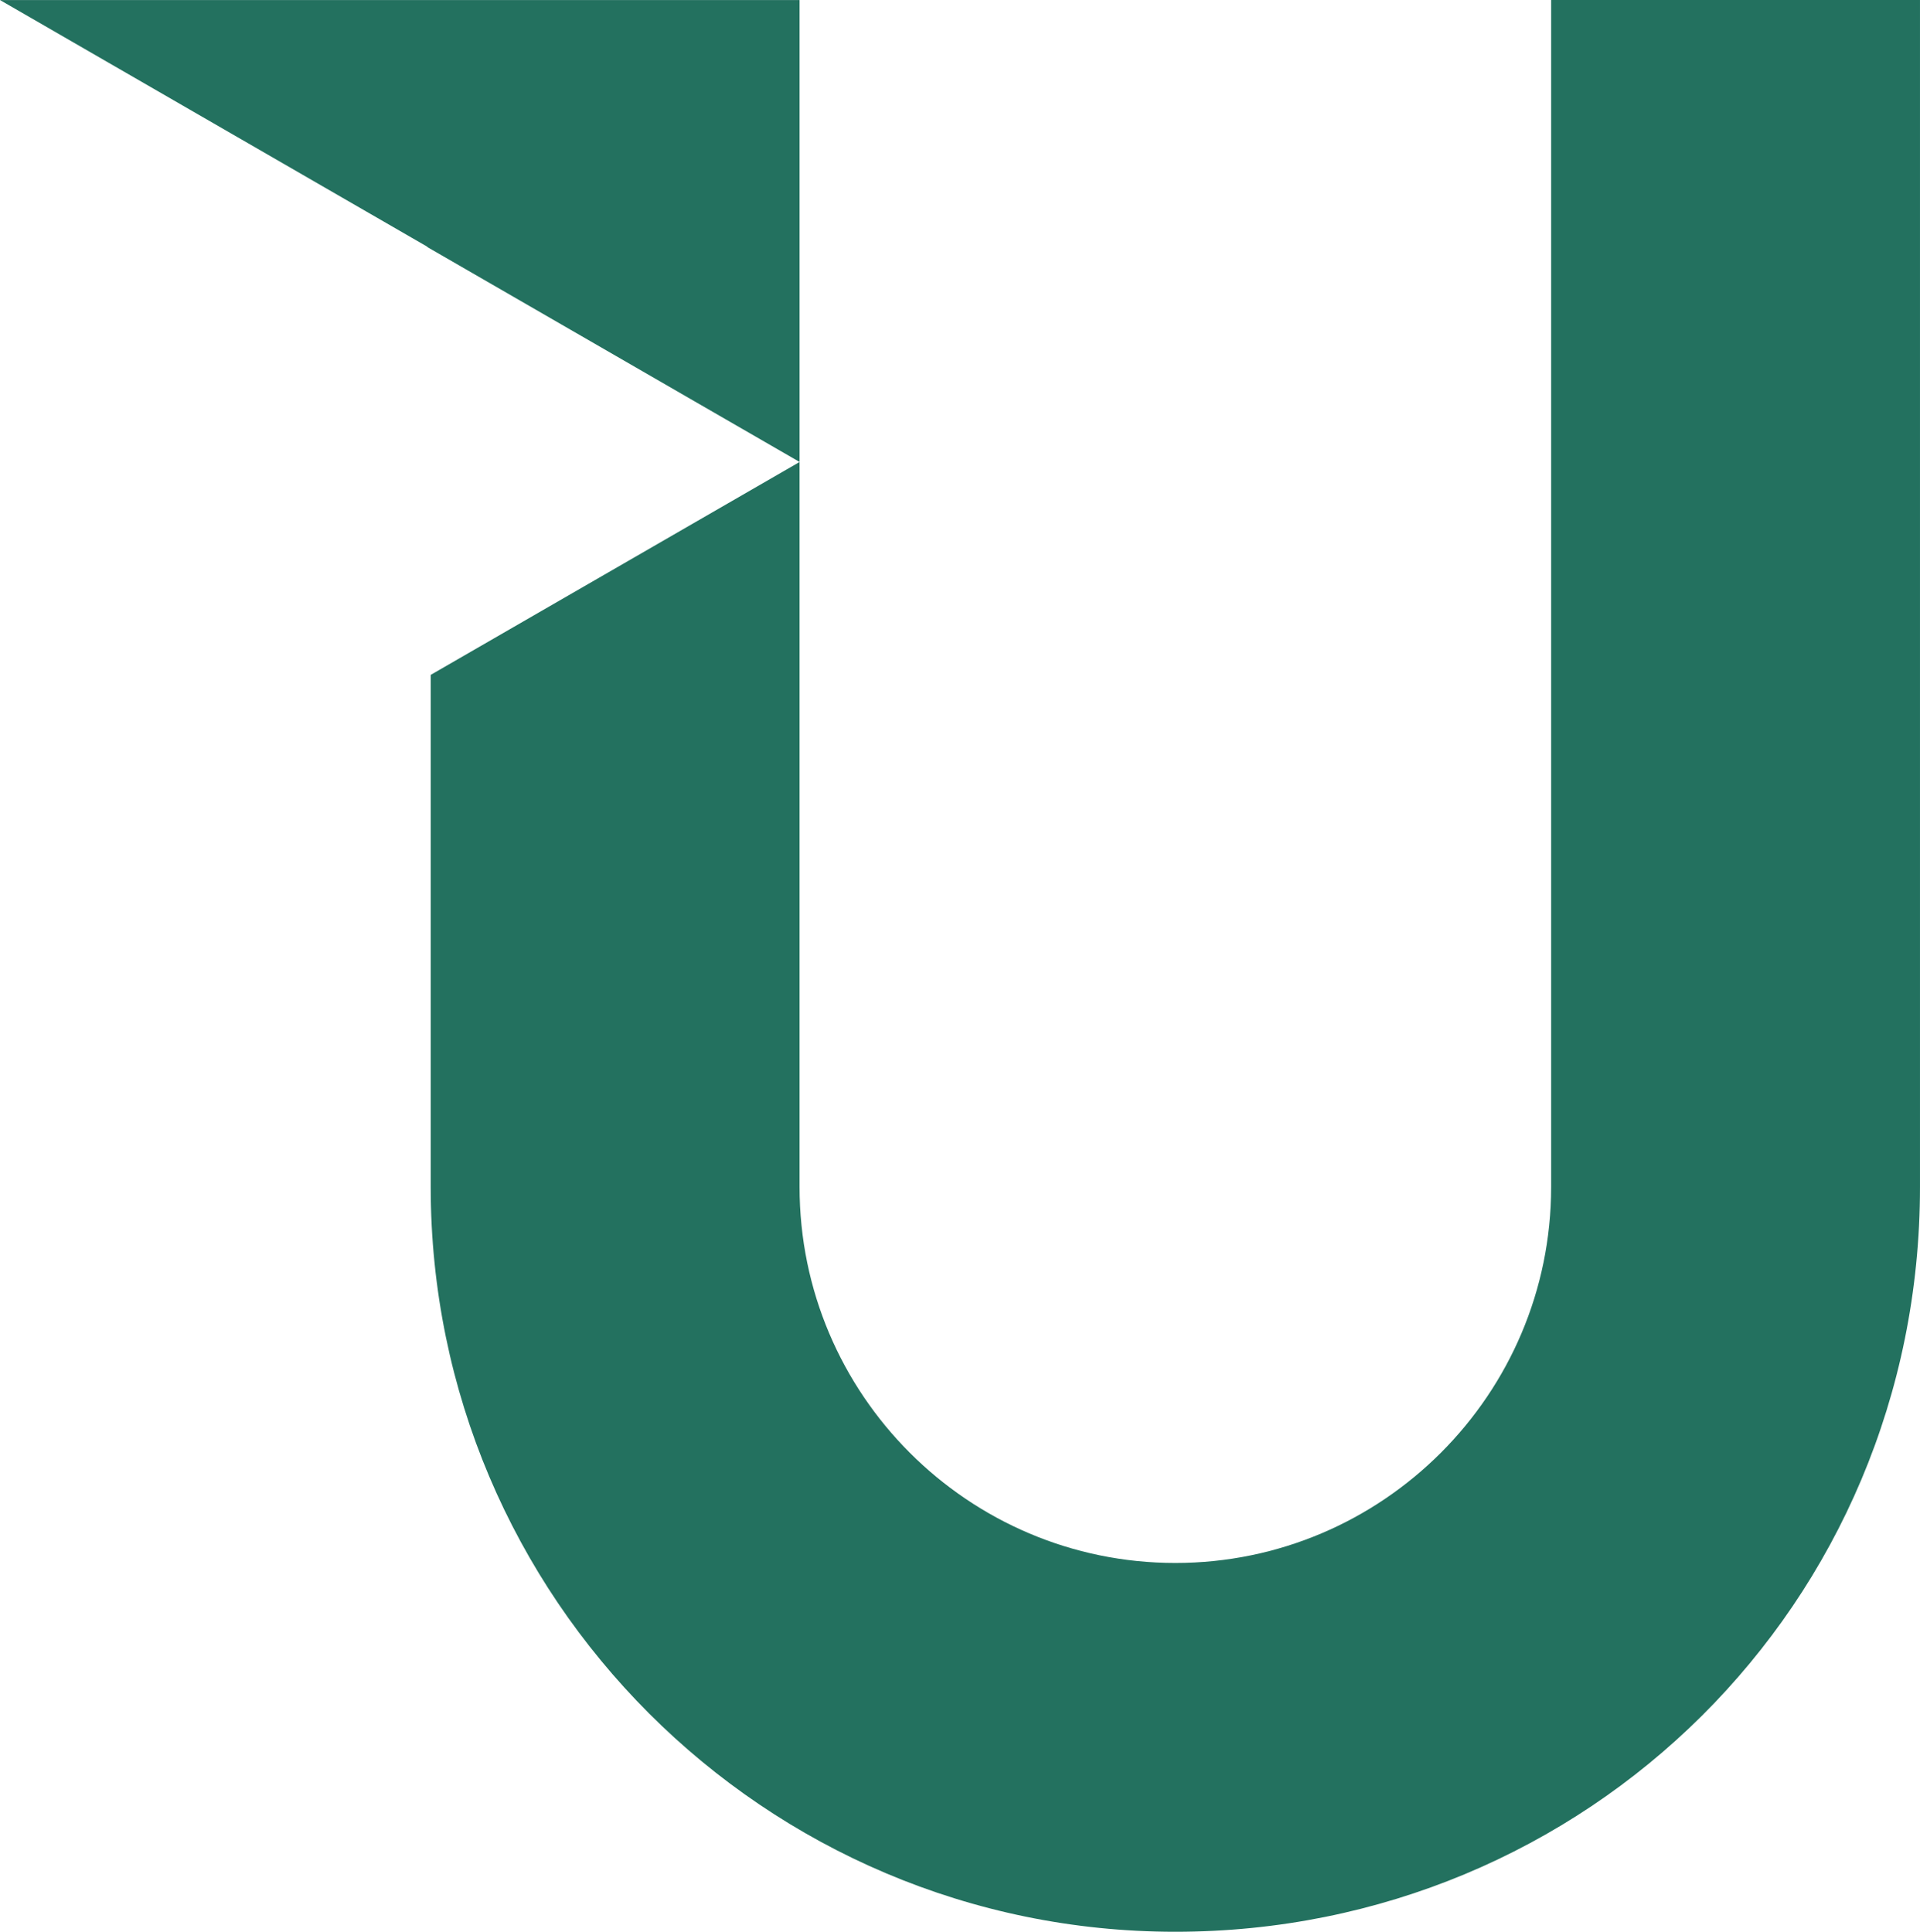
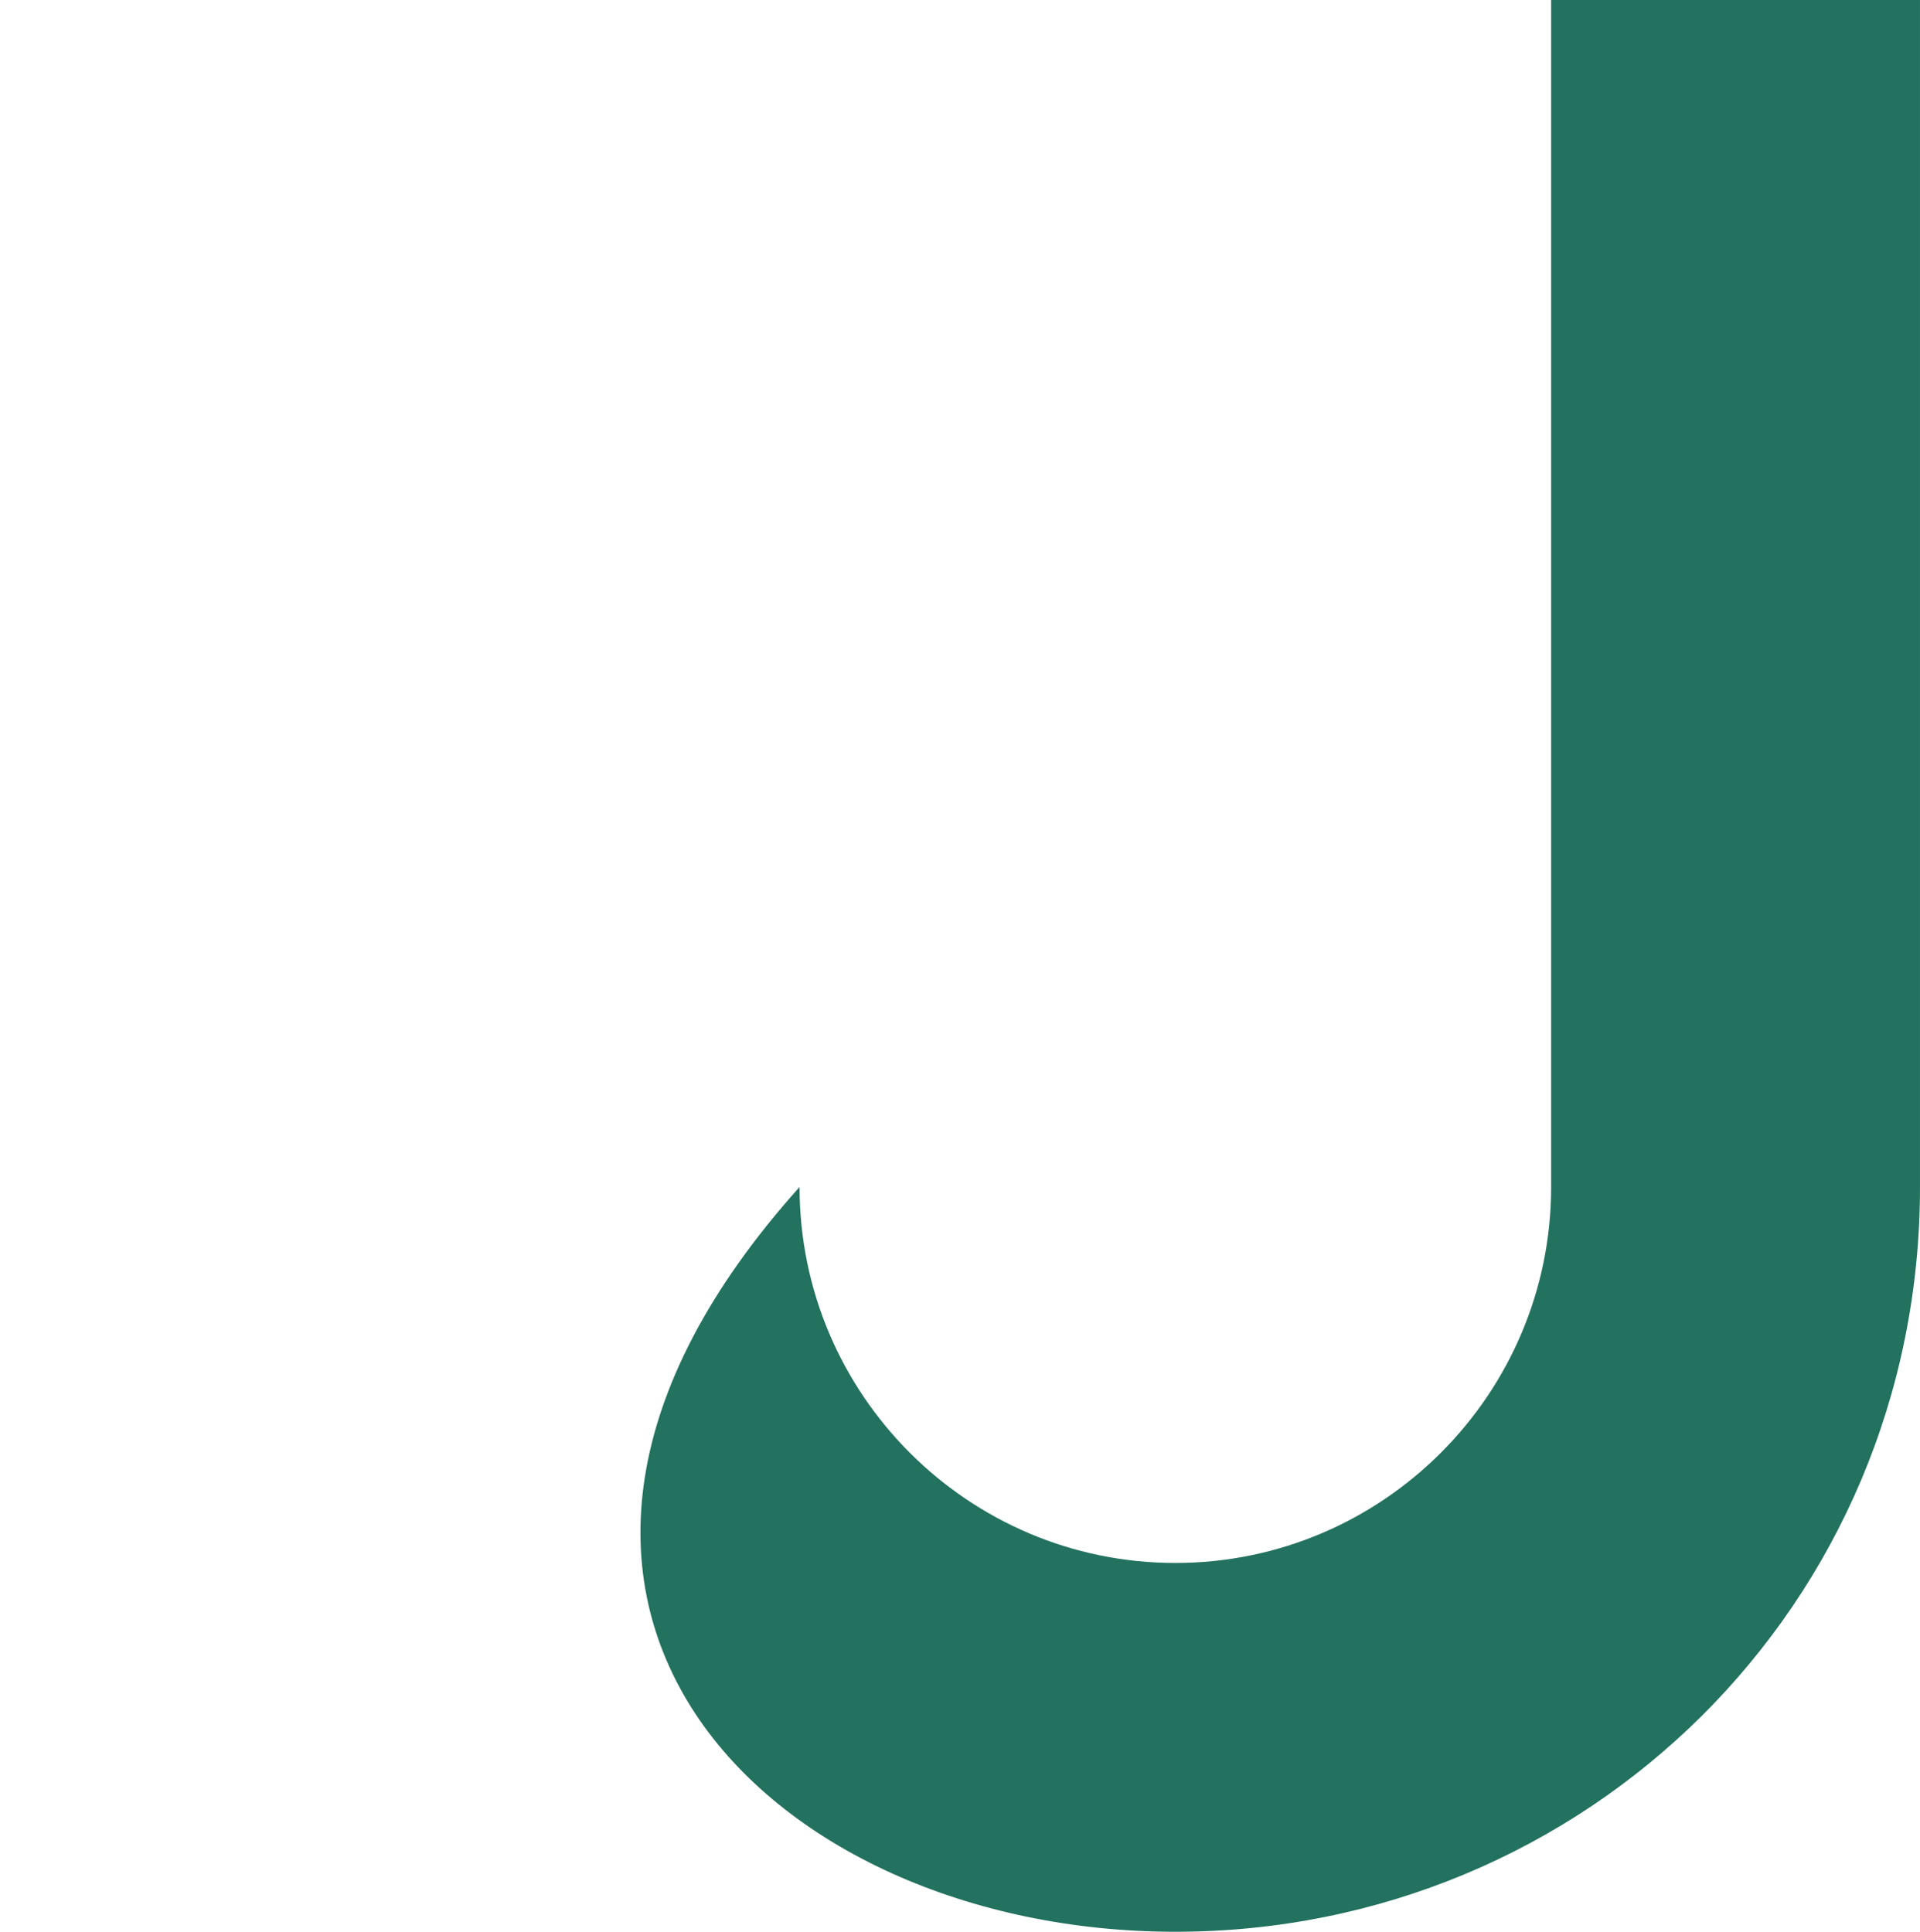
<svg xmlns="http://www.w3.org/2000/svg" width="311" height="313" viewBox="0 0 311 313" fill="none">
-   <path d="M251.252 0V192.285C251.252 225.89 223.935 253.206 190.382 253.206C156.828 253.206 129.512 225.89 129.512 192.285V74.847L69.766 109.334V192.302C69.766 258.856 123.88 312.953 190.382 312.953C256.884 312.953 310.998 259.962 310.998 192.302V0H251.252Z" fill="#23715F" />
-   <path d="M0 0.008L69.215 39.971V40.023L129.514 74.838V0.008H0Z" fill="#23715F" />
+   <path d="M251.252 0V192.285C251.252 225.89 223.935 253.206 190.382 253.206C156.828 253.206 129.512 225.89 129.512 192.285V74.847V192.302C69.766 258.856 123.88 312.953 190.382 312.953C256.884 312.953 310.998 259.962 310.998 192.302V0H251.252Z" fill="#23715F" />
</svg>